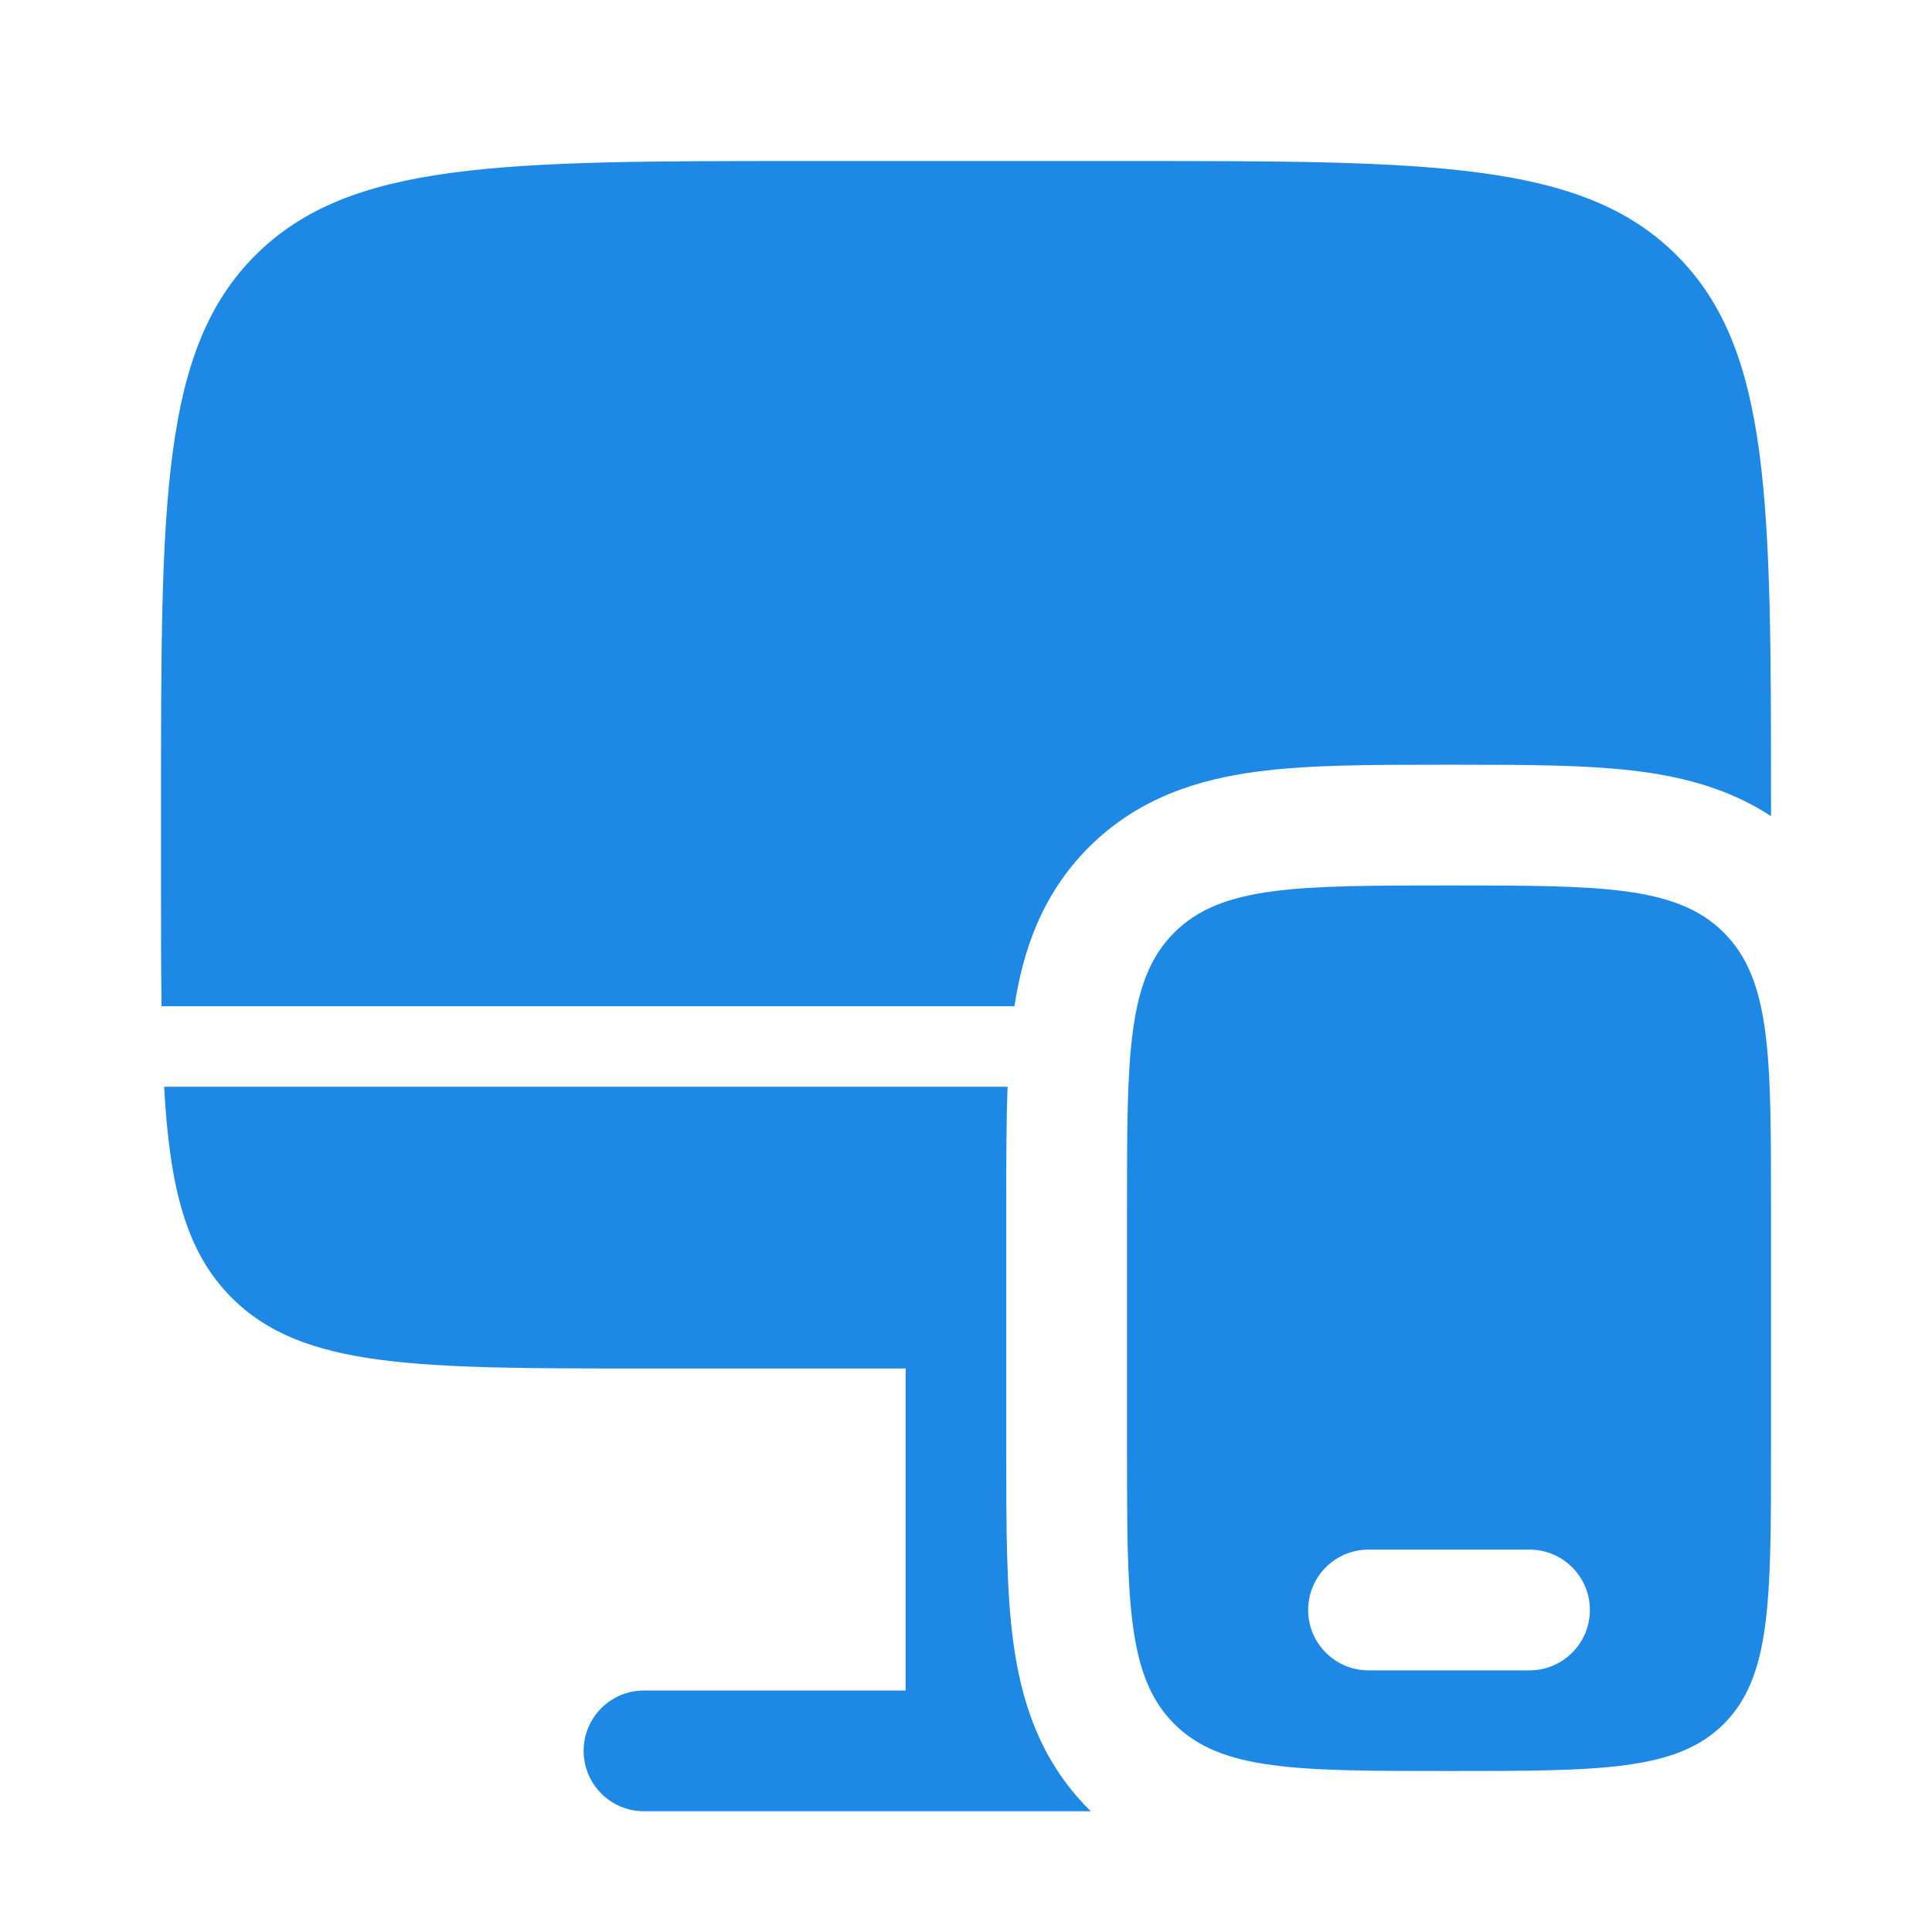
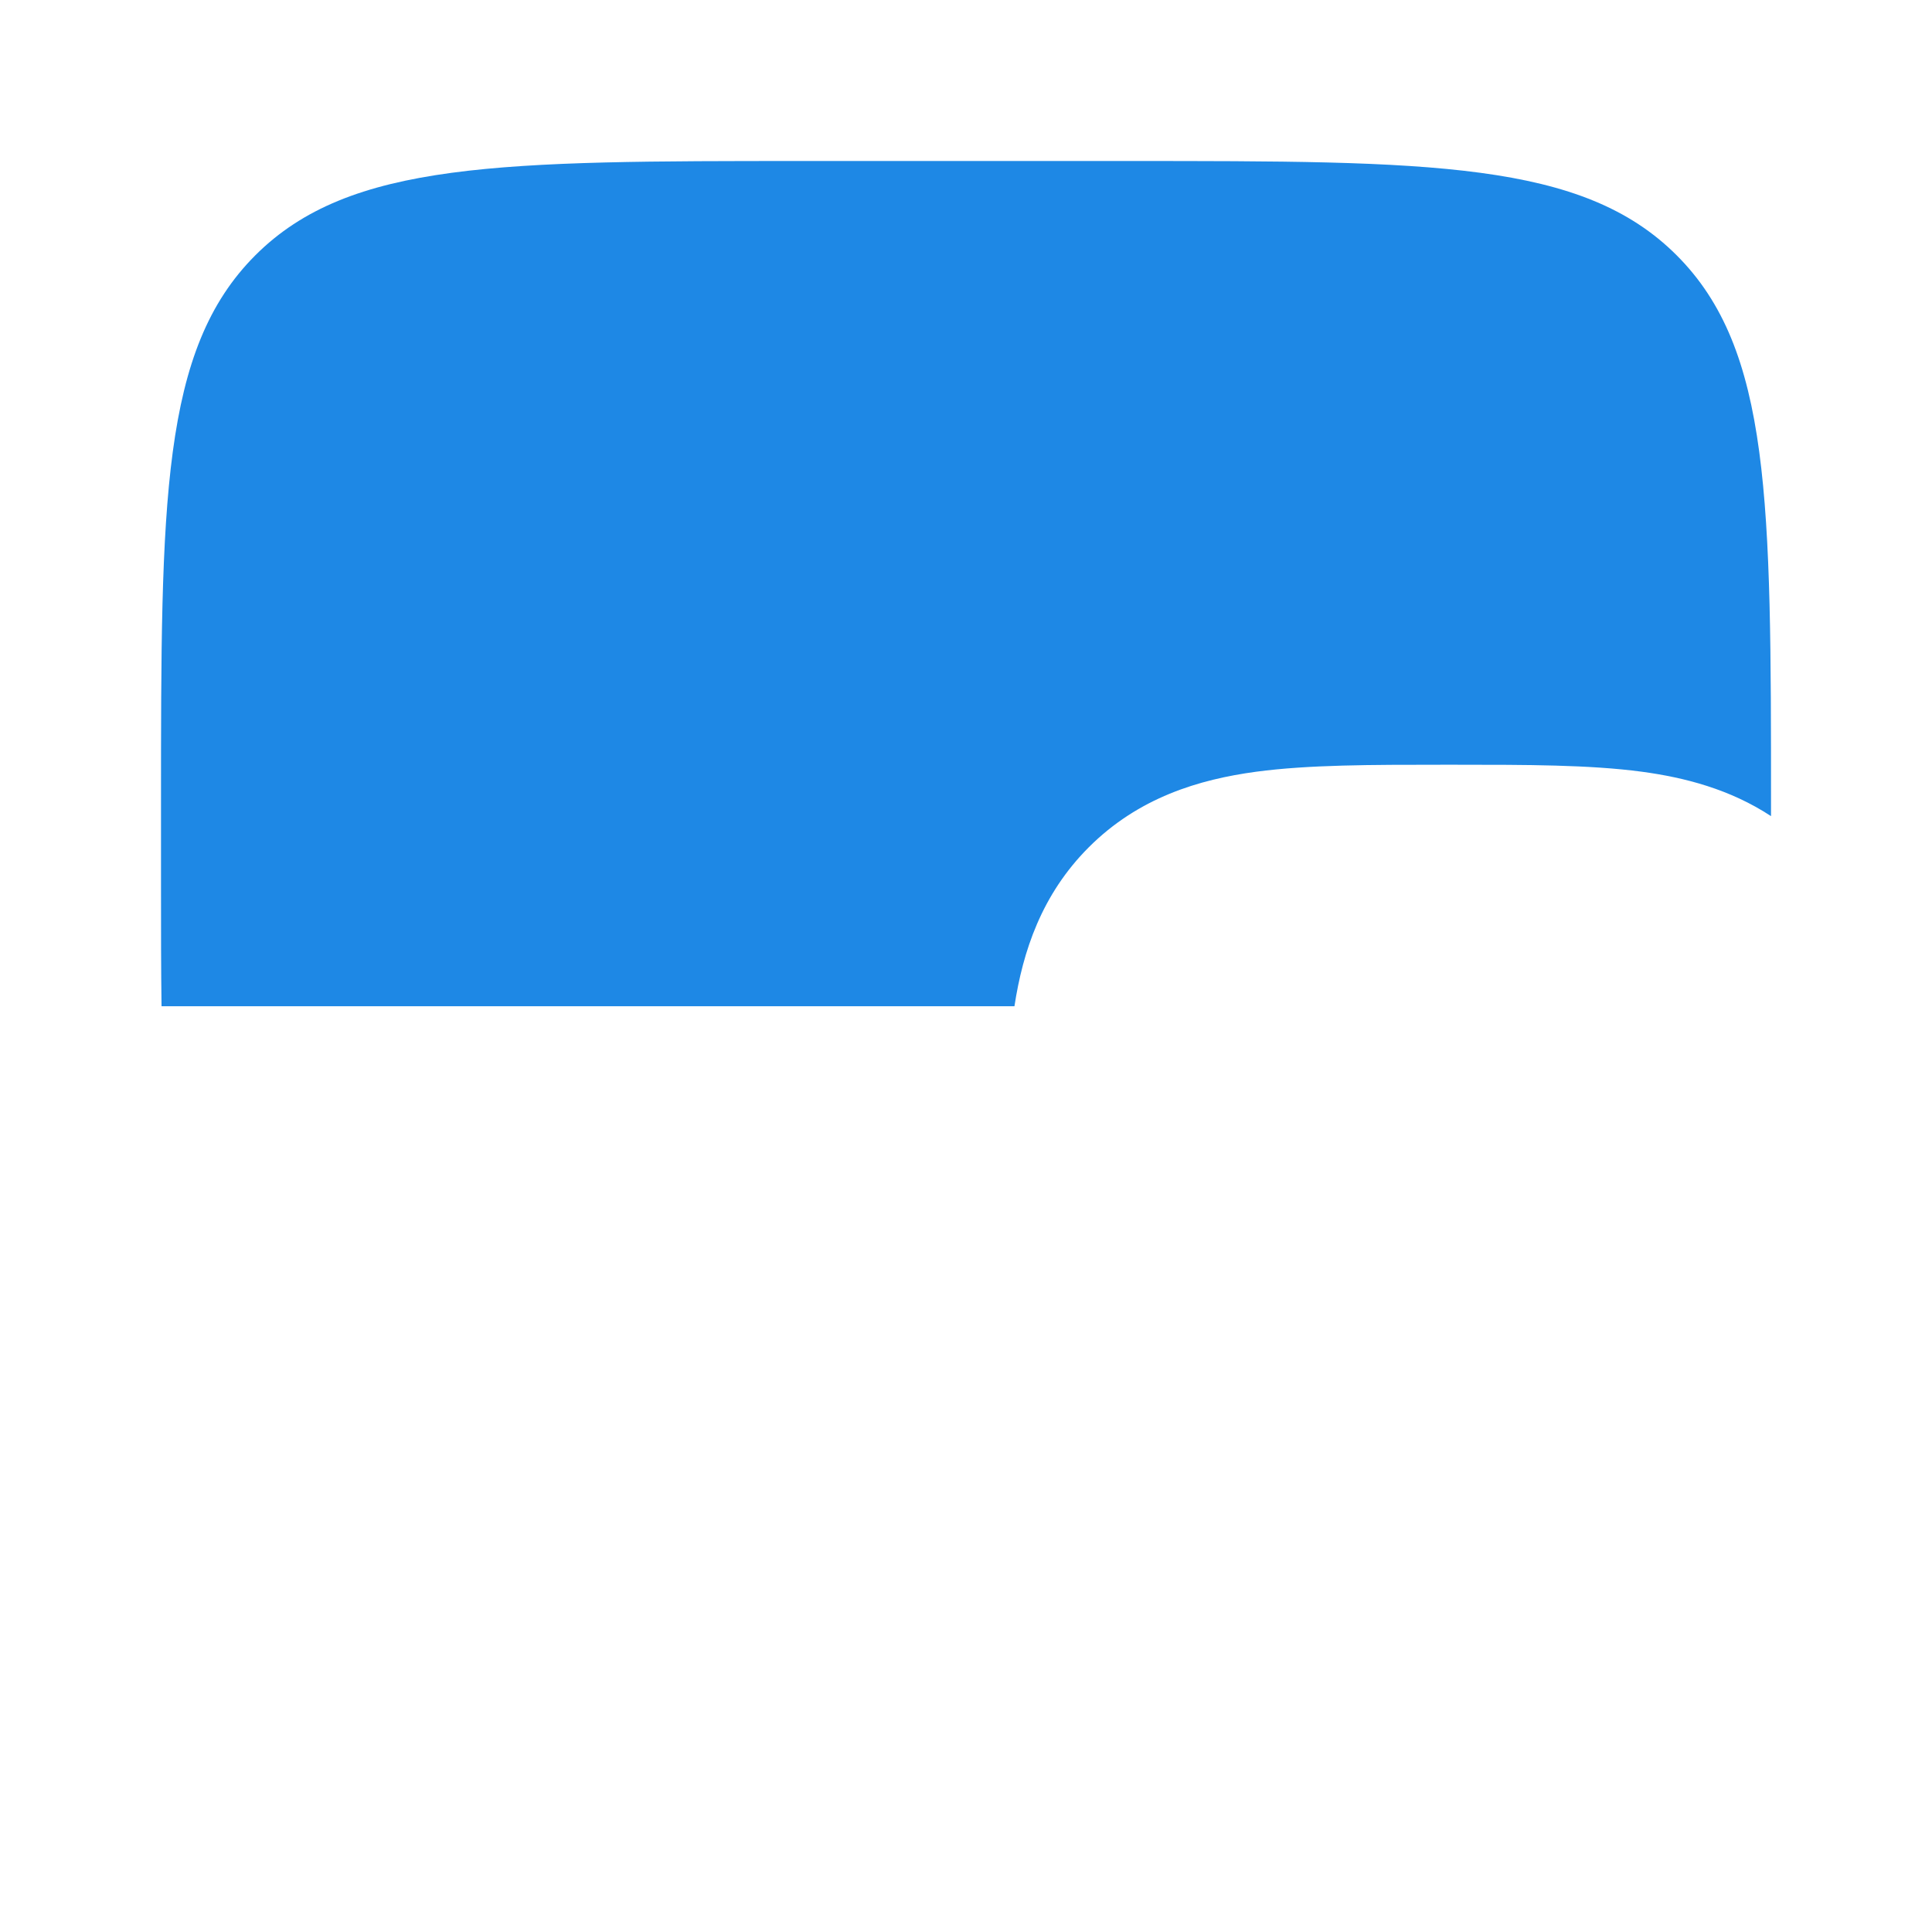
<svg xmlns="http://www.w3.org/2000/svg" width="80" height="80" viewBox="0 0 80 80" fill="none">
  <path d="M46.667 6.667H33.334C20.763 6.667 14.477 6.667 10.572 10.572C6.667 14.477 6.667 20.762 6.667 33.333V36.666C6.667 38.505 6.667 40.165 6.689 41.666H42.006C42.352 39.402 43.126 37.042 45.084 35.084C47.144 33.023 49.649 32.274 52.019 31.955C54.171 31.666 56.817 31.666 59.702 31.666H60.299C63.184 31.666 65.83 31.666 67.982 31.955C69.772 32.196 71.639 32.682 73.334 33.794V33.333C73.334 20.762 73.334 14.477 69.428 10.572C65.523 6.667 59.238 6.667 46.667 6.667Z" fill="#1E88E5" />
-   <path d="M9.596 53.738C12.525 56.666 17.239 56.666 26.667 56.666H37.5V70H26.667C25.286 70 24.167 71.119 24.167 72.5C24.167 73.881 25.286 75 26.667 75H45.169L45.084 74.916C43.024 72.856 42.274 70.351 41.956 67.981C41.666 65.829 41.667 63.184 41.667 60.298V49.702C41.667 48.038 41.667 46.455 41.722 45H6.795C7.03 49.193 7.698 51.84 9.596 53.738Z" fill="#1E88E5" />
-   <path fill-rule="evenodd" clip-rule="evenodd" d="M73.334 50V60C73.334 66.285 73.334 69.428 71.381 71.381C69.428 73.333 66.286 73.333 60 73.333C53.715 73.333 50.572 73.333 48.62 71.381C46.667 69.428 46.667 66.285 46.667 60V50C46.667 43.714 46.667 40.572 48.62 38.619C50.572 36.666 53.715 36.666 60 36.666C66.286 36.666 69.428 36.666 71.381 38.619C73.334 40.572 73.334 43.714 73.334 50ZM54.167 66.666C54.167 65.286 55.286 64.166 56.667 64.166H63.334C64.714 64.166 65.834 65.286 65.834 66.666C65.834 68.047 64.714 69.166 63.334 69.166H56.667C55.286 69.166 54.167 68.047 54.167 66.666Z" fill="#1E88E5" />
</svg>